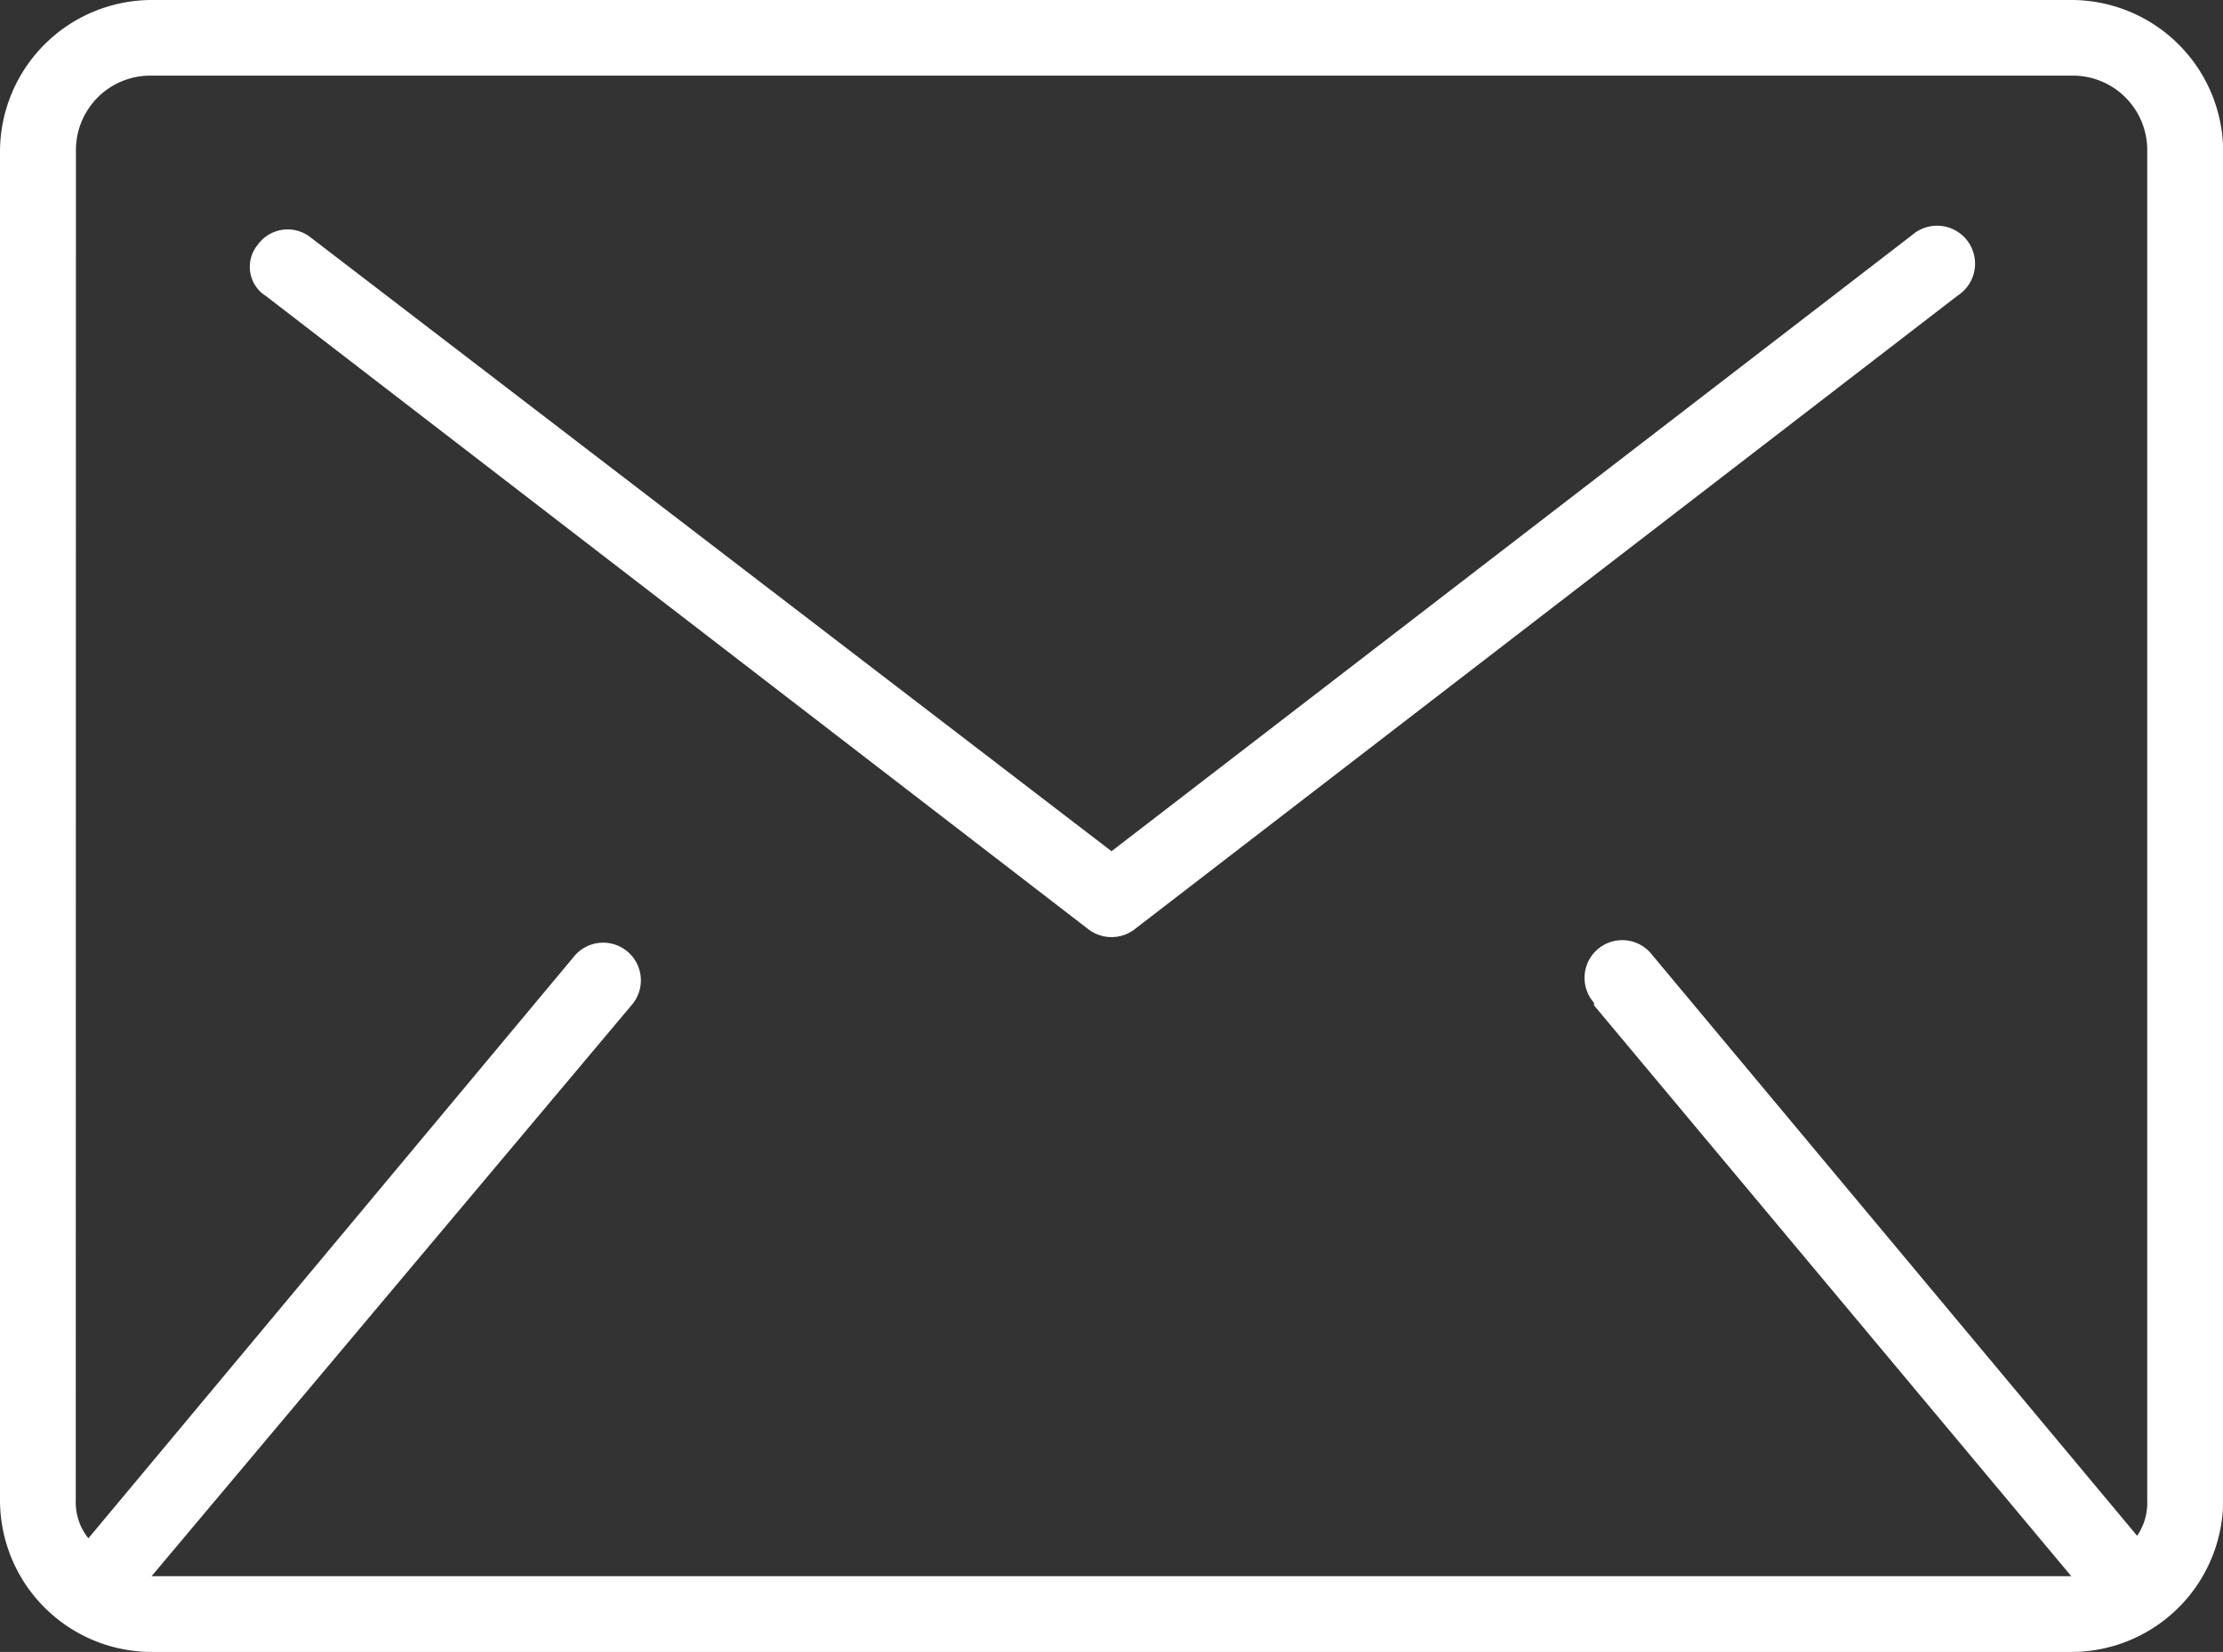
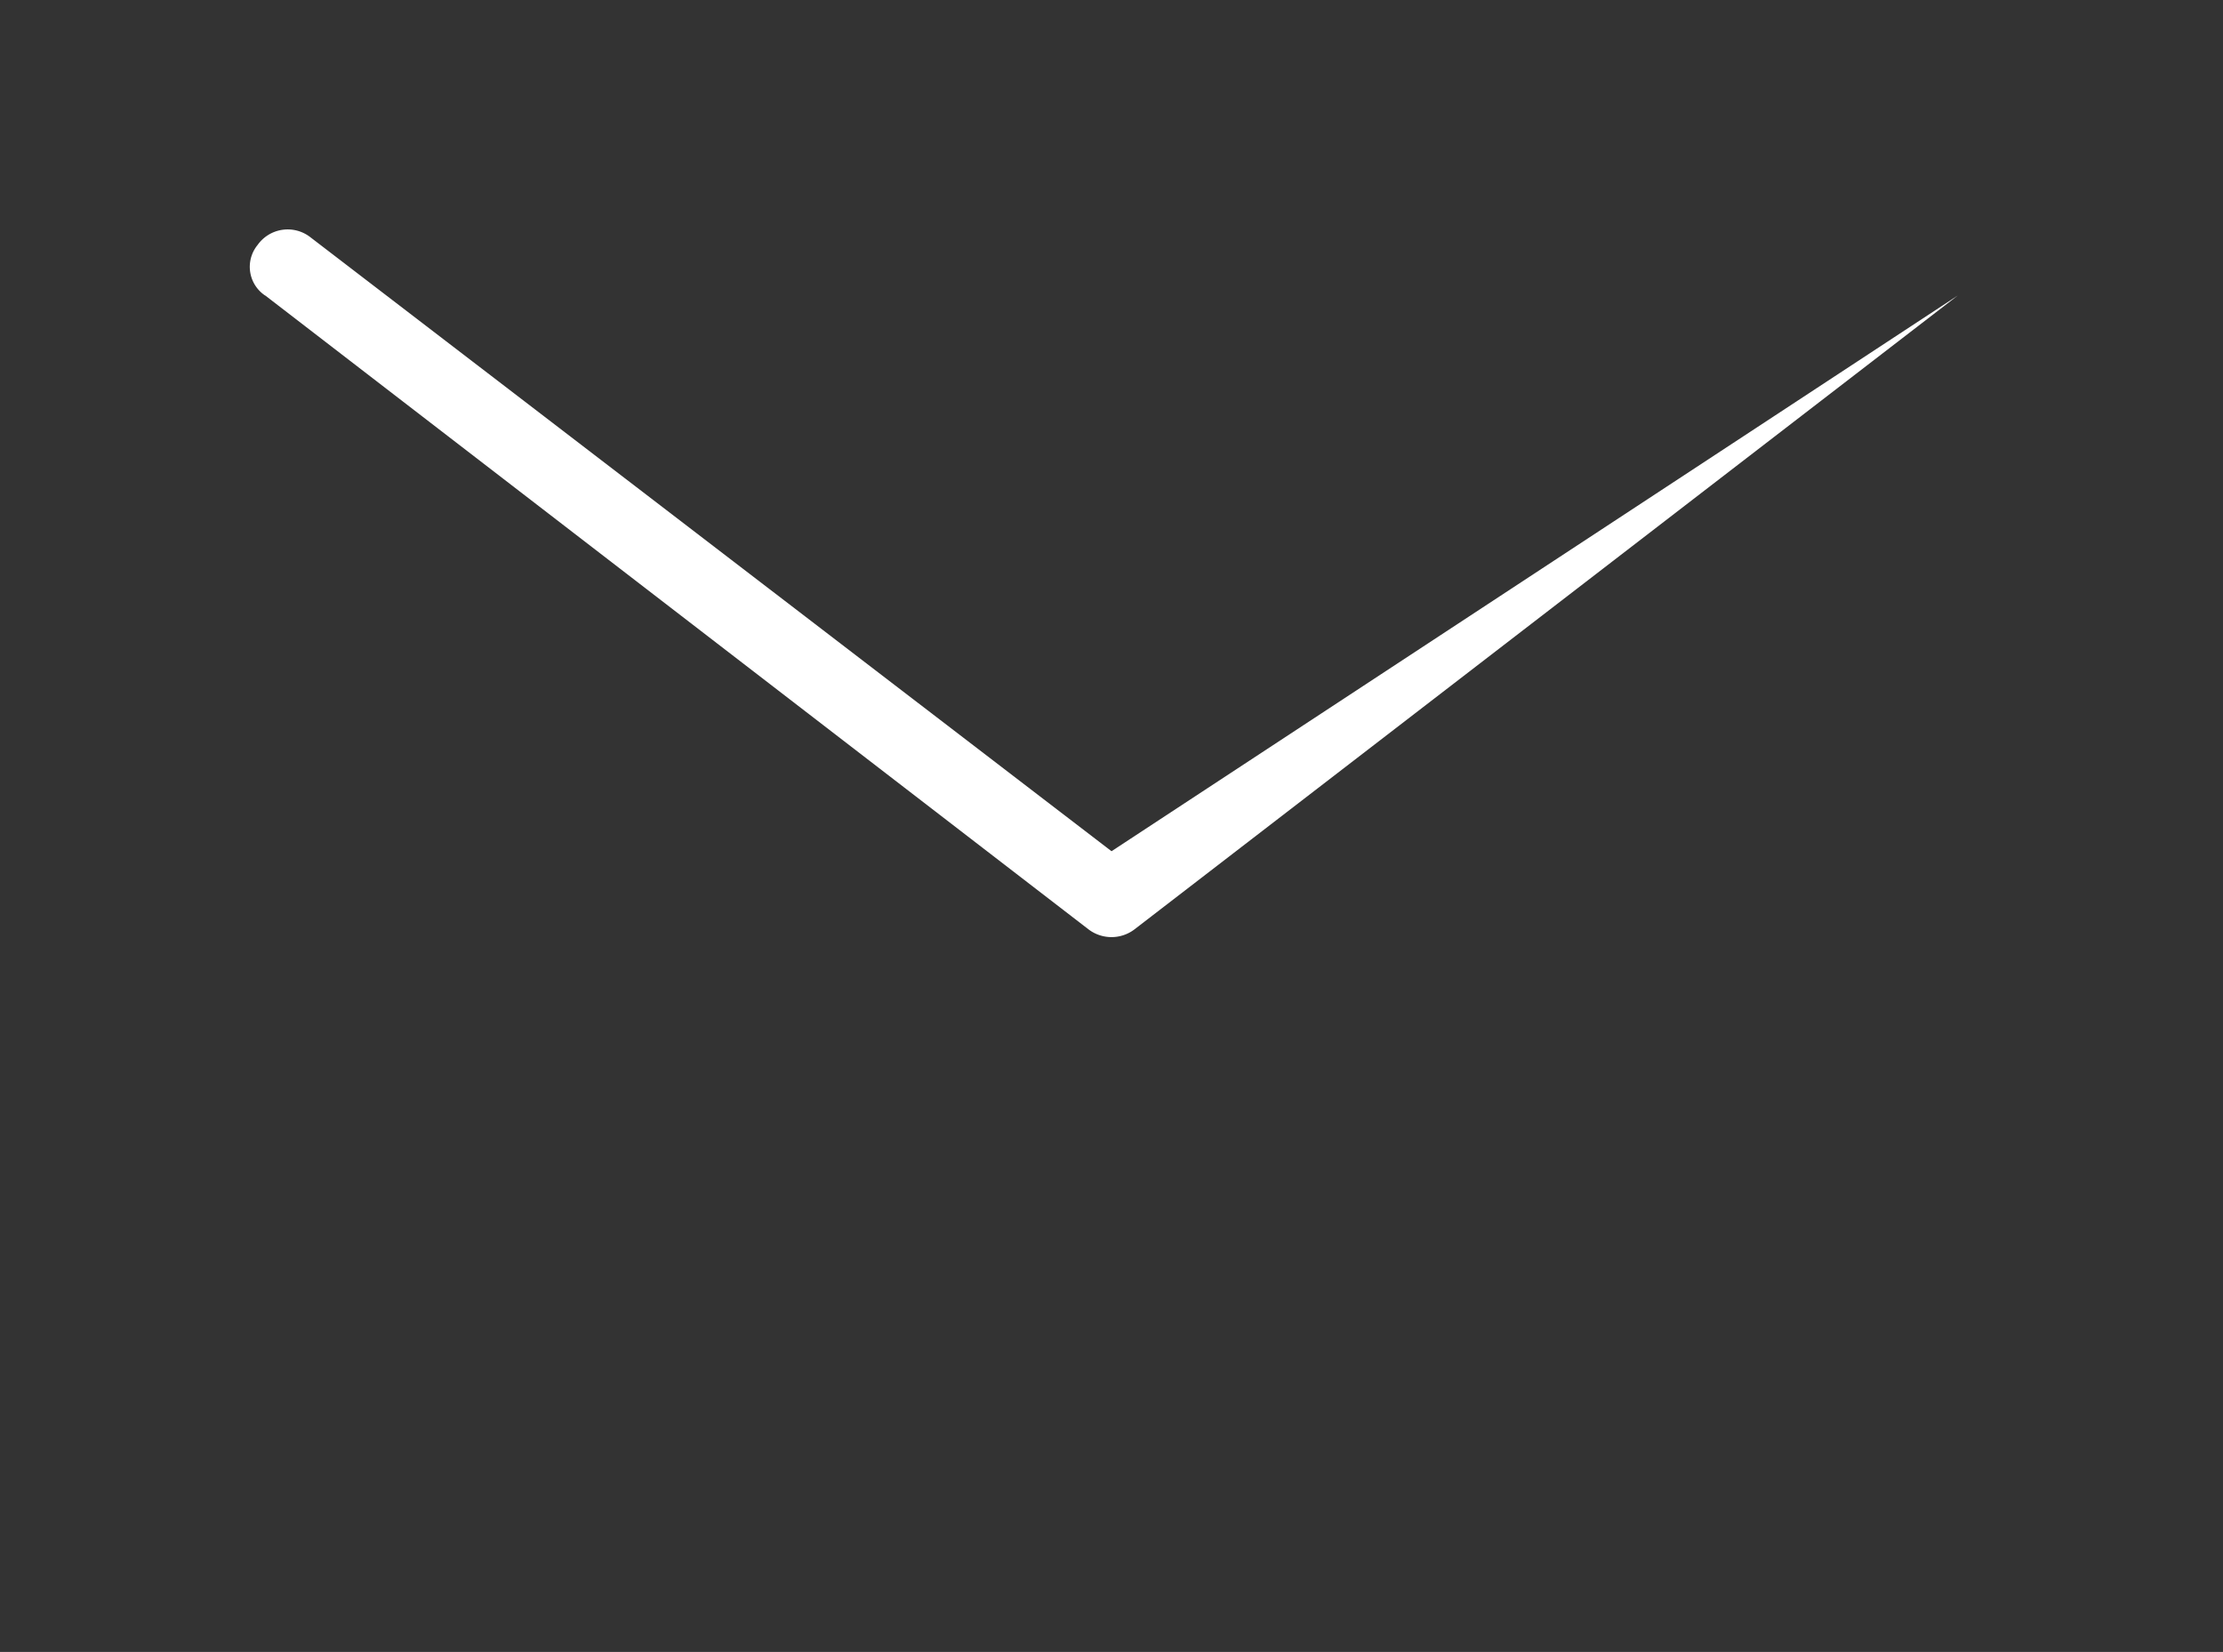
<svg xmlns="http://www.w3.org/2000/svg" id="mail" width="64.395" height="47.857" viewBox="0 0 64.395 47.857">
  <rect x="0" y="0" width="64.395" height="47.857" fill="#333333" stroke="none" />
-   <path id="Tracé_167" data-name="Tracé 167" d="M16.336,28.272,40.191,46.64a1.1,1.1,0,0,0,1.317,0L65.364,28.272a1.1,1.1,0,1,0-1.317-1.756h0L40.85,44.371l-23.2-17.782a1.069,1.069,0,0,0-1.537.22,1,1,0,0,0,.22,1.464Z" transform="translate(-8.652 -19.711)" fill="#fff" />
-   <path id="Tracé_168" data-name="Tracé 168" d="M10.391,65.157H66A4.4,4.4,0,0,0,70.4,60.767V21.691A4.4,4.4,0,0,0,66,17.3H10.391A4.4,4.4,0,0,0,6,21.691V60.767A4.4,4.4,0,0,0,10.391,65.157ZM8.2,21.691a2.156,2.156,0,0,1,2.2-2.2H66a2.156,2.156,0,0,1,2.2,2.2V60.767a1.68,1.68,0,0,1-.293,1.024L53.857,44.961a1.092,1.092,0,1,0-1.683,1.39v.073L66,62.962H10.391l13.9-16.538a1.092,1.092,0,1,0-1.683-1.39L8.561,61.864a1.654,1.654,0,0,1-.366-1.1Z" transform="translate(-6 -17.3)" fill="#fff" />
+   <path id="Tracé_167" data-name="Tracé 167" d="M16.336,28.272,40.191,46.64a1.1,1.1,0,0,0,1.317,0L65.364,28.272h0L40.85,44.371l-23.2-17.782a1.069,1.069,0,0,0-1.537.22,1,1,0,0,0,.22,1.464Z" transform="translate(-8.652 -19.711)" fill="#fff" />
</svg>